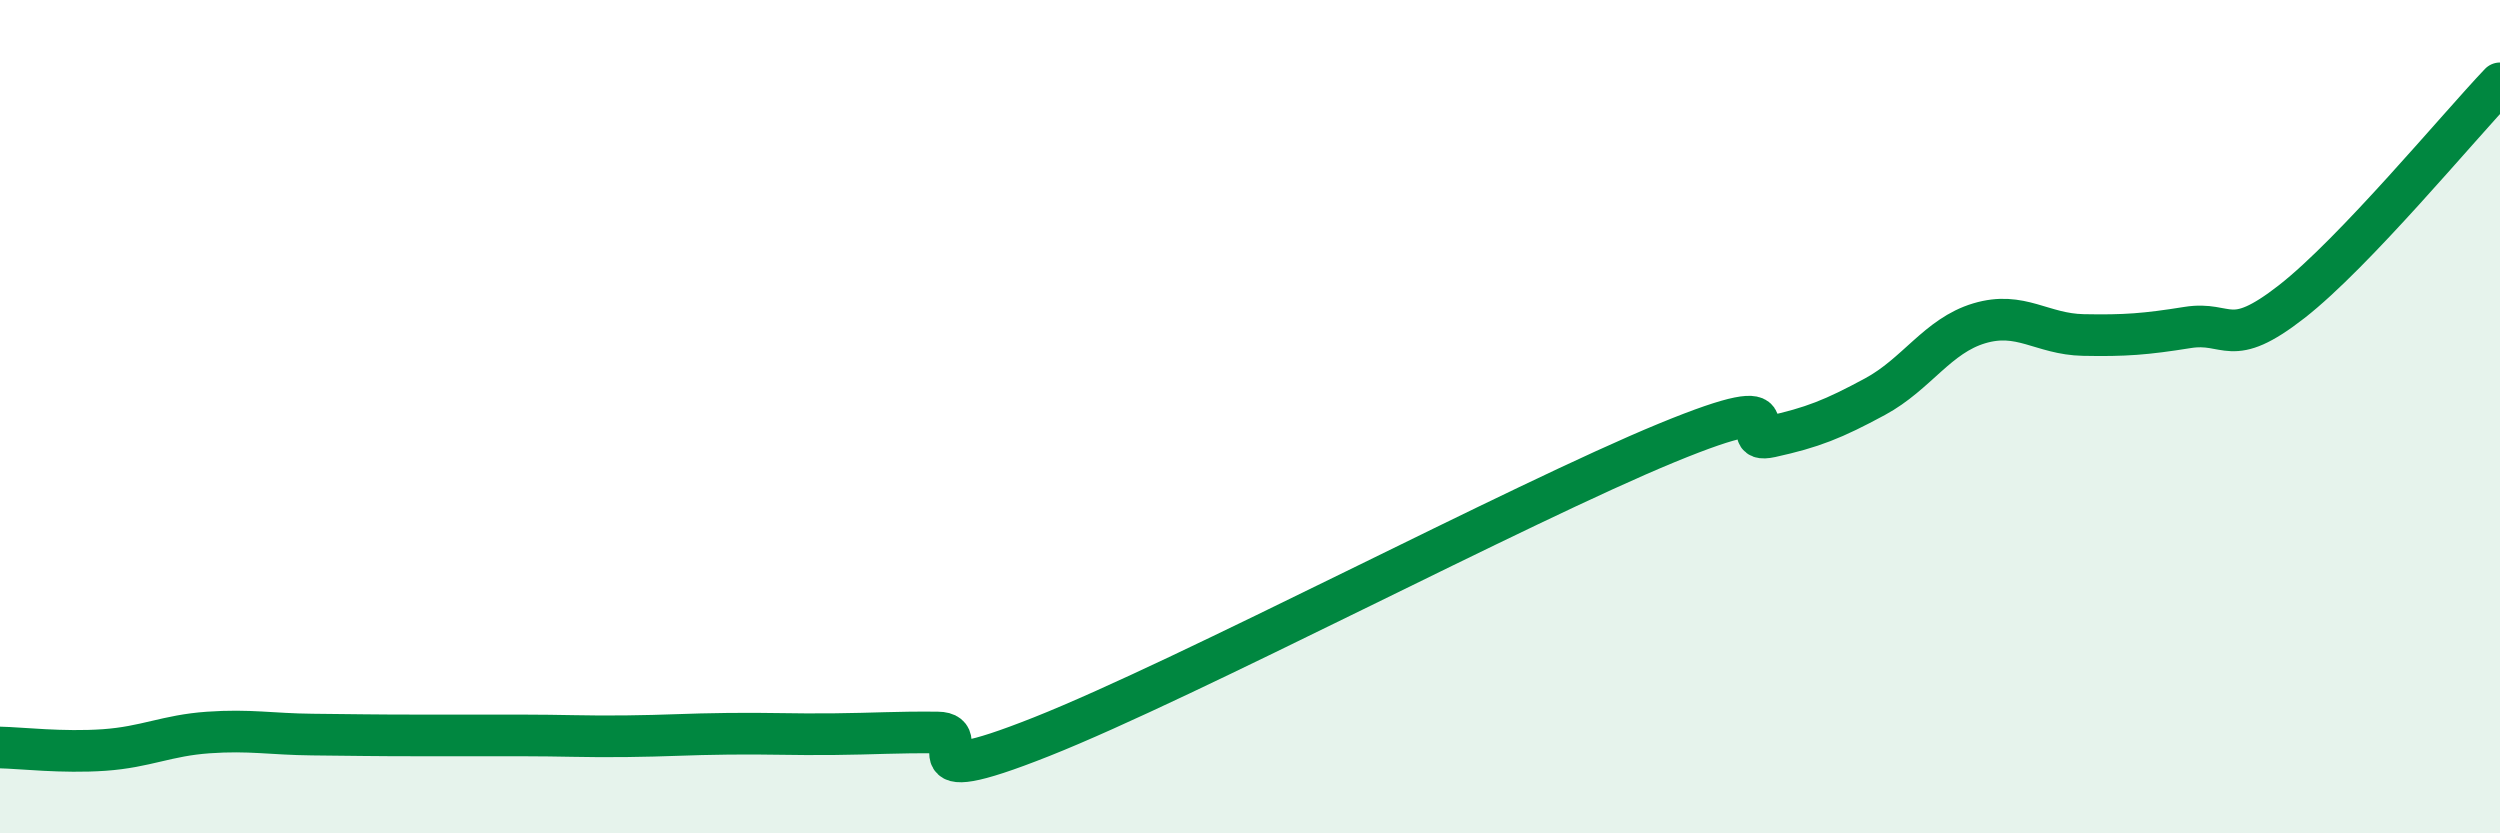
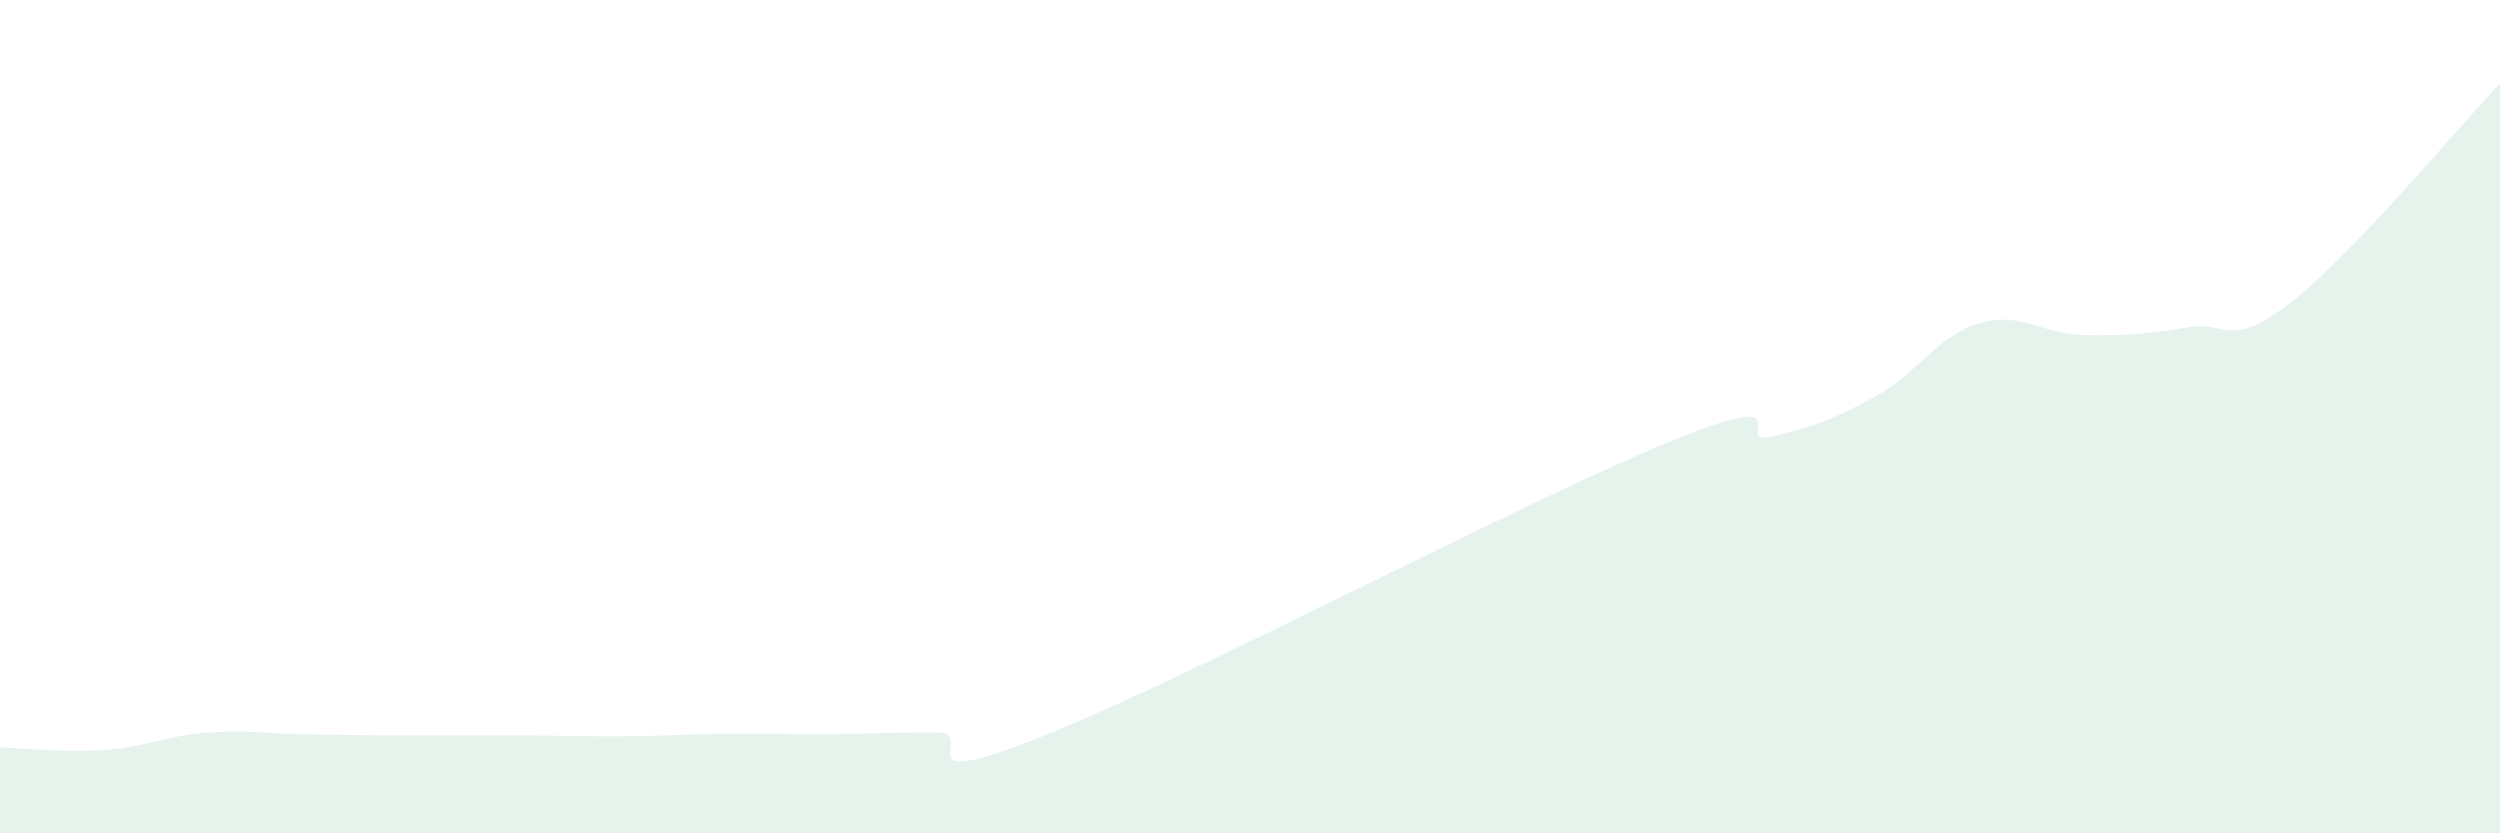
<svg xmlns="http://www.w3.org/2000/svg" width="60" height="20" viewBox="0 0 60 20">
  <path d="M 0,17.94 C 0.5,17.95 1.5,18.07 2.5,18 C 3.5,17.93 4,17.65 5,17.58 C 6,17.51 6.5,17.62 7.5,17.63 C 8.5,17.64 9,17.65 10,17.65 C 11,17.65 11.5,17.65 12.5,17.65 C 13.5,17.65 14,17.68 15,17.67 C 16,17.66 16.5,17.62 17.5,17.61 C 18.5,17.6 19,17.63 20,17.62 C 21,17.61 21.5,17.57 22.5,17.58 C 23.5,17.59 21.5,19.07 25,17.68 C 28.5,16.29 36.5,12.07 40,10.63 C 43.5,9.19 41.5,10.7 42.5,10.48 C 43.5,10.26 44,10.06 45,9.52 C 46,8.98 46.5,8.06 47.5,7.76 C 48.5,7.46 49,8.02 50,8.04 C 51,8.06 51.5,8.02 52.5,7.86 C 53.5,7.7 53.5,8.41 55,7.24 C 56.5,6.07 59,3.05 60,2L60 20L0 20Z" fill="#008740" opacity="0.1" stroke-linecap="round" stroke-linejoin="round" />
-   <path d="M 0,17.94 C 0.5,17.95 1.5,18.07 2.5,18 C 3.5,17.93 4,17.65 5,17.58 C 6,17.51 6.5,17.62 7.5,17.63 C 8.5,17.64 9,17.65 10,17.65 C 11,17.65 11.5,17.65 12.5,17.65 C 13.5,17.65 14,17.68 15,17.67 C 16,17.66 16.5,17.62 17.5,17.61 C 18.5,17.6 19,17.63 20,17.62 C 21,17.61 21.5,17.57 22.5,17.58 C 23.5,17.59 21.5,19.07 25,17.68 C 28.5,16.29 36.5,12.07 40,10.63 C 43.5,9.19 41.5,10.7 42.5,10.48 C 43.5,10.26 44,10.06 45,9.52 C 46,8.98 46.5,8.06 47.5,7.76 C 48.5,7.46 49,8.02 50,8.04 C 51,8.06 51.5,8.02 52.5,7.86 C 53.5,7.7 53.5,8.41 55,7.24 C 56.5,6.07 59,3.05 60,2" stroke="#008740" stroke-width="1" fill="none" stroke-linecap="round" stroke-linejoin="round" />
</svg>